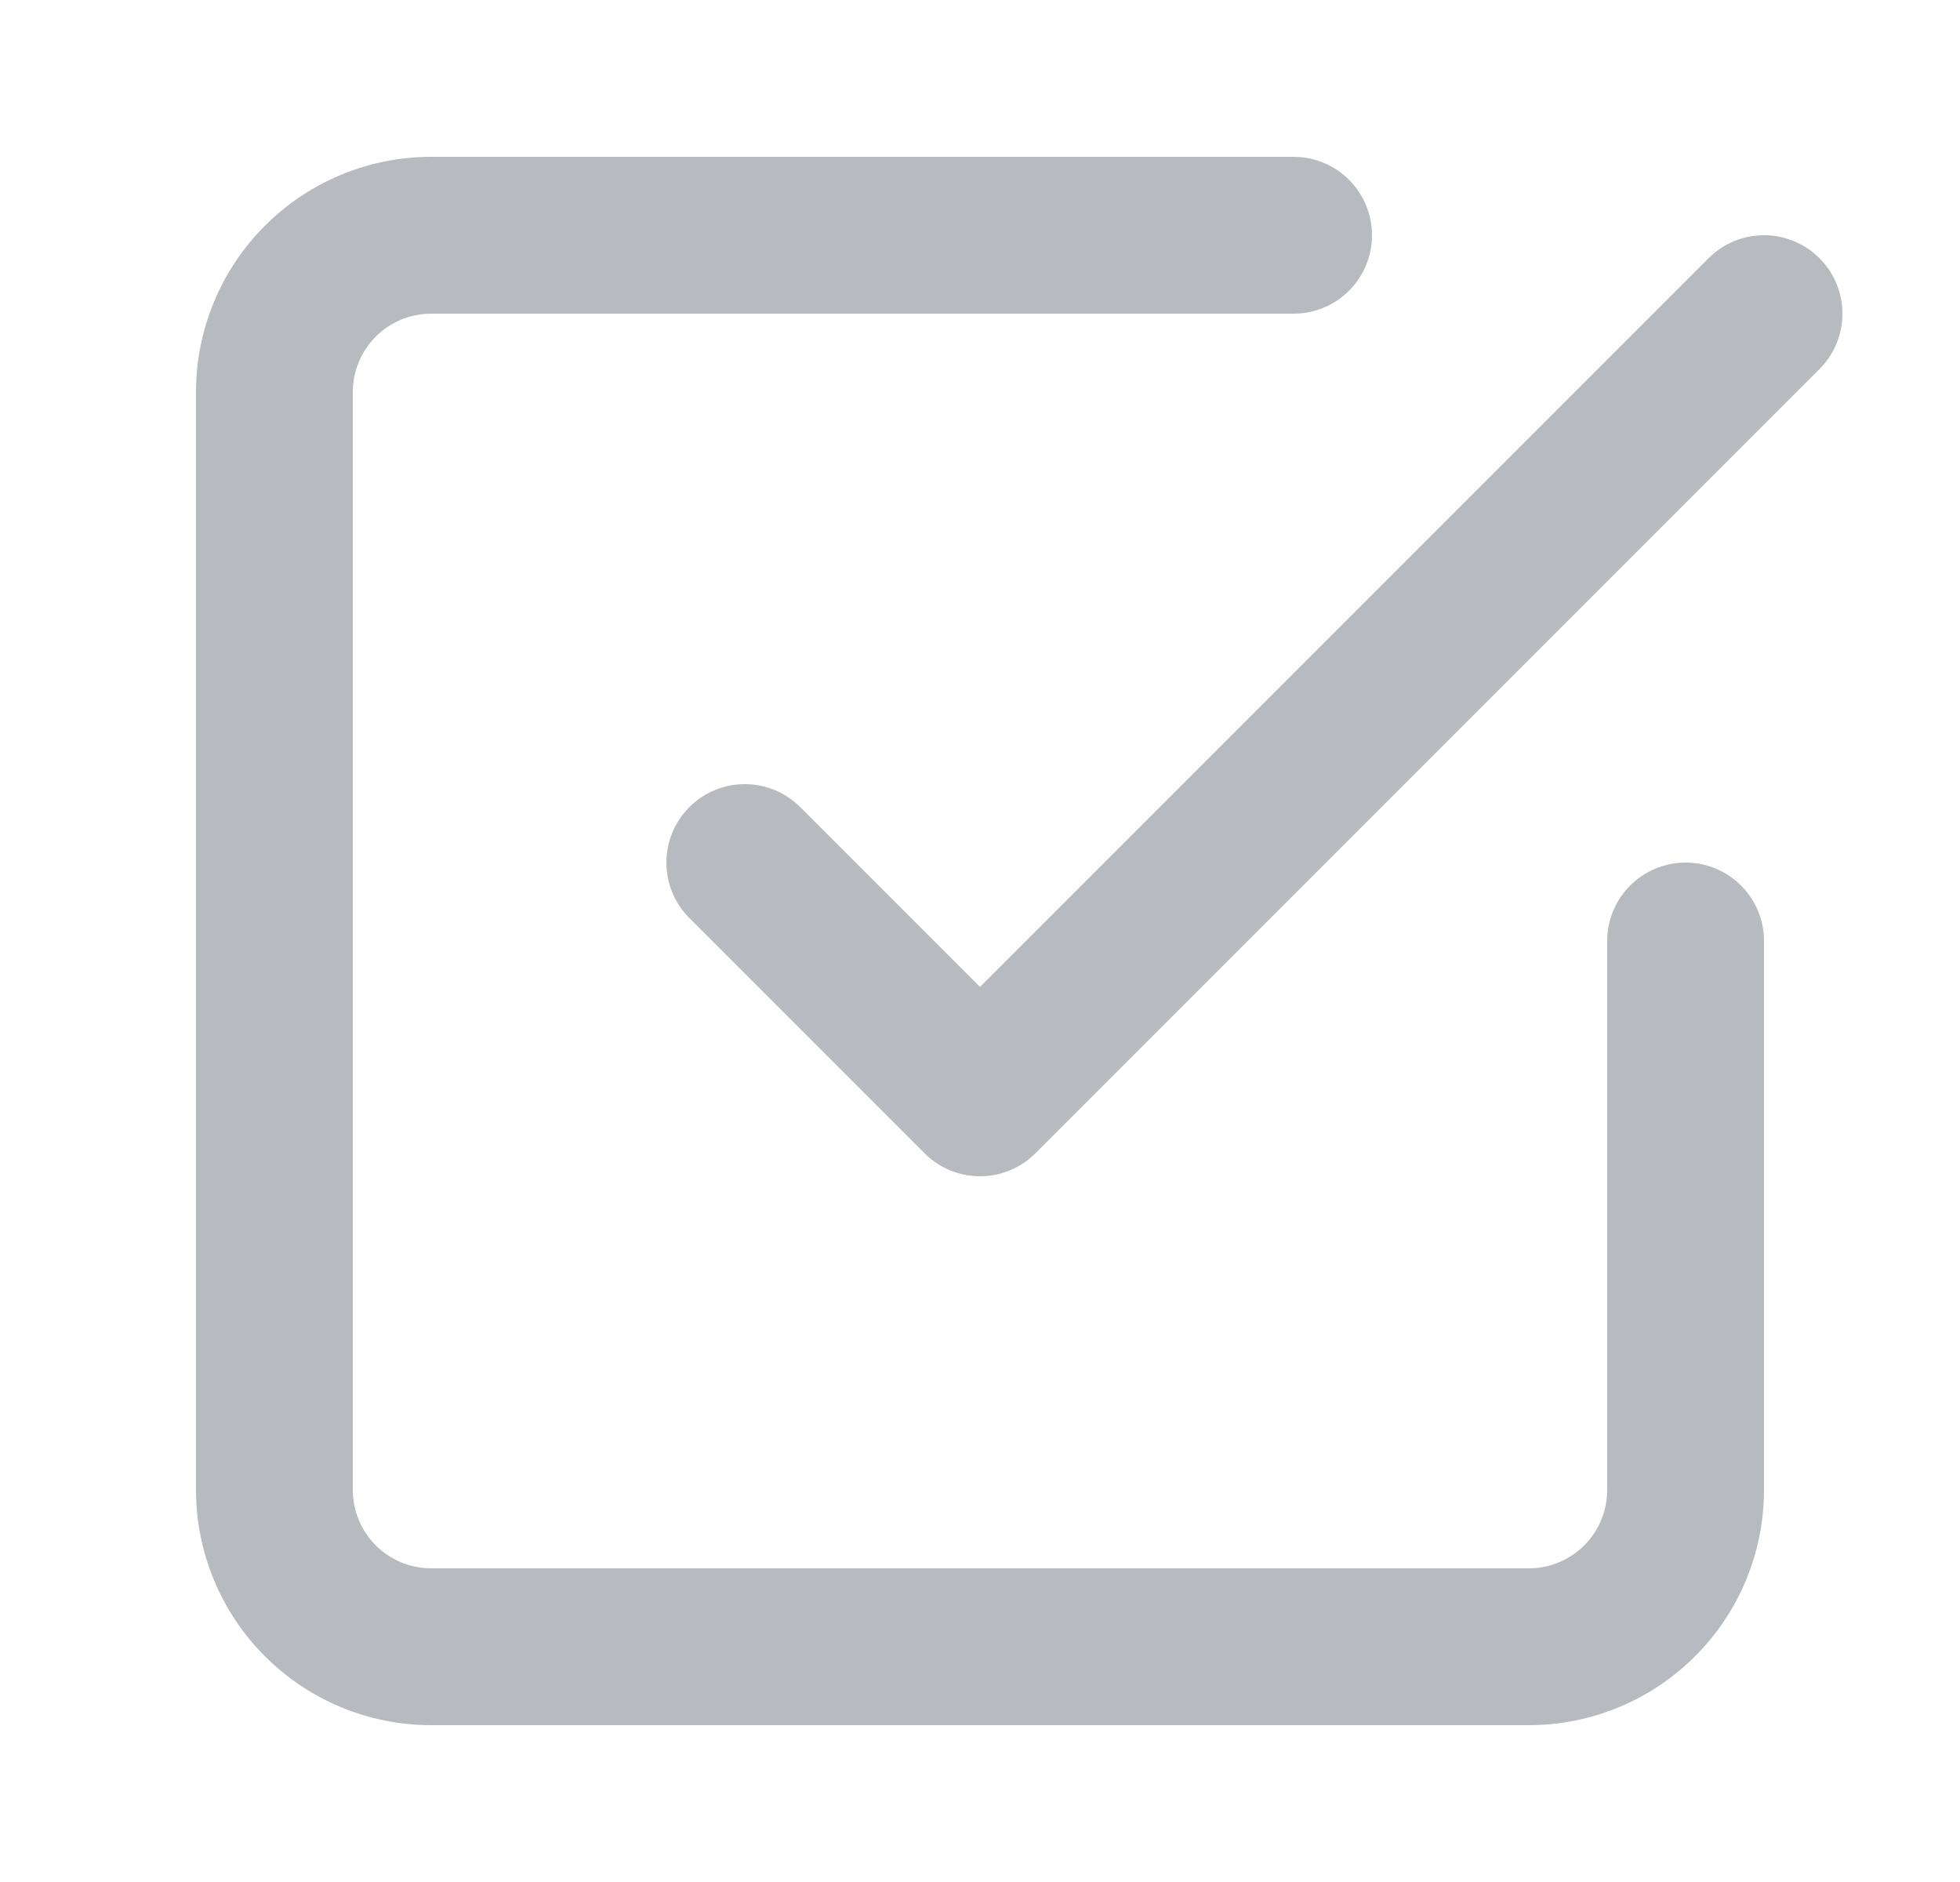
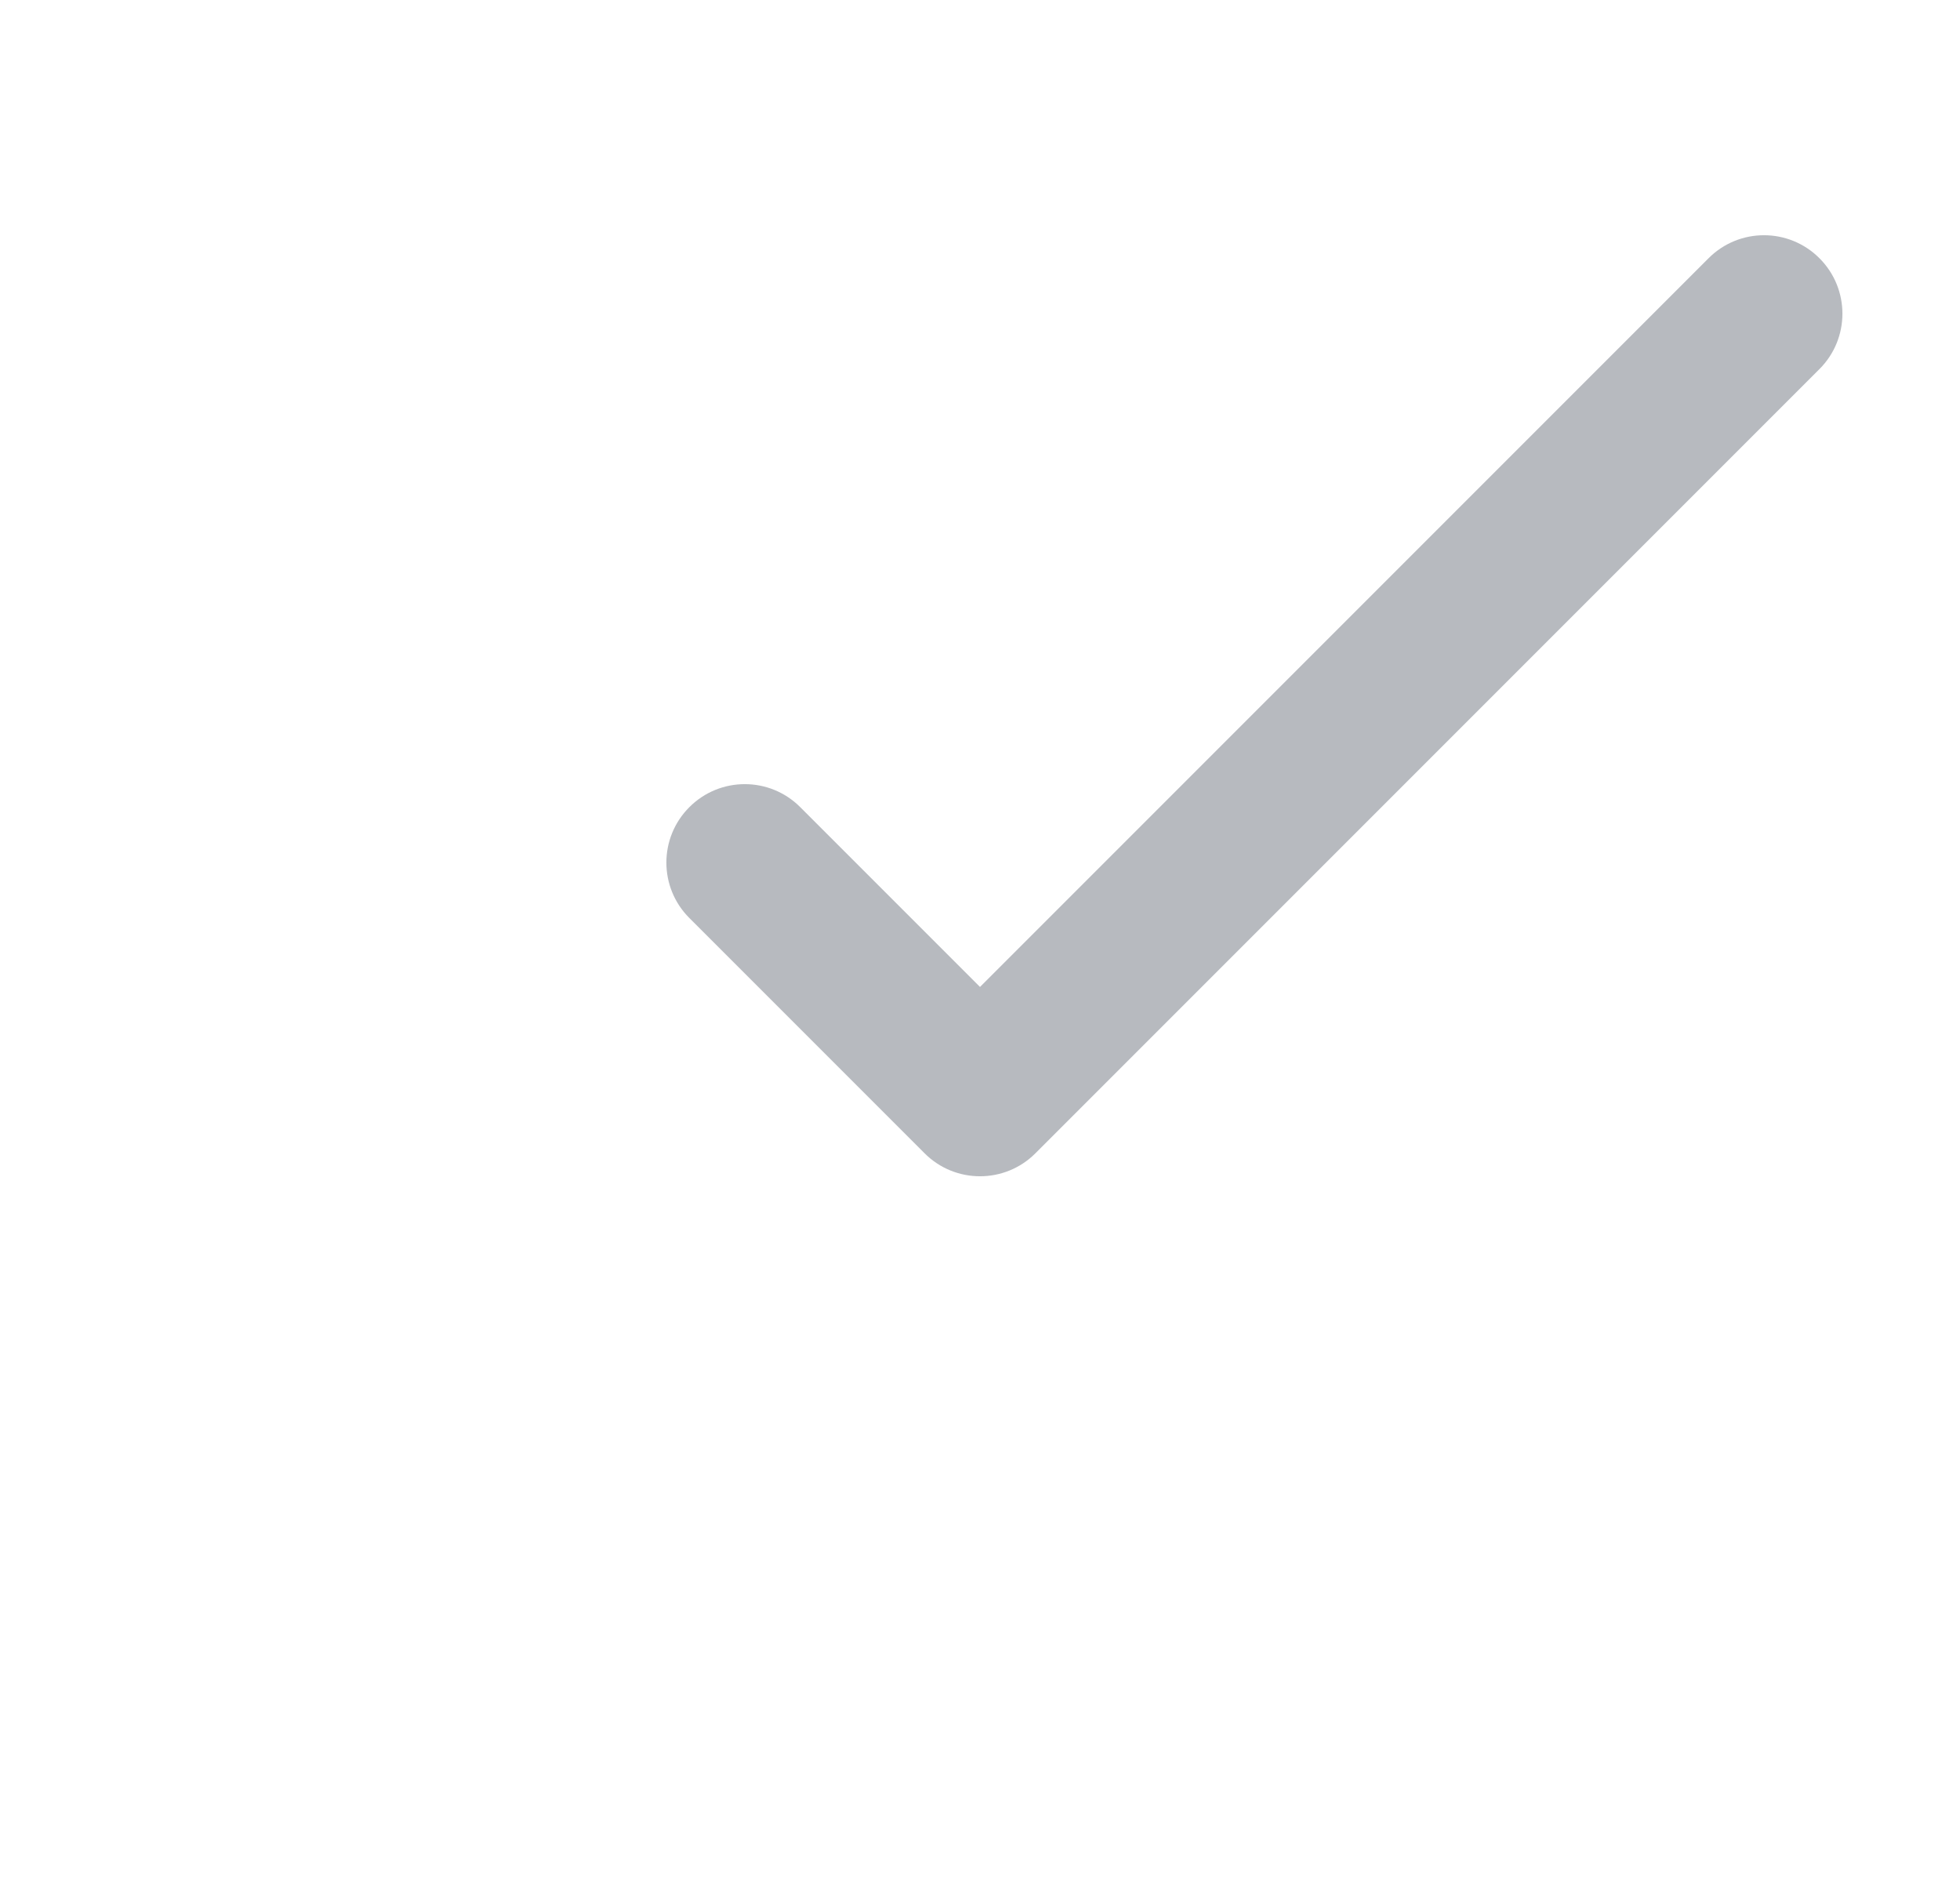
<svg xmlns="http://www.w3.org/2000/svg" width="25" height="24" viewBox="0 0 25 24" fill="none">
  <path fill-rule="evenodd" clip-rule="evenodd" d="M23.207 3.293C23.598 3.683 23.598 4.317 23.207 4.707L13.207 14.707C12.817 15.098 12.183 15.098 11.793 14.707L8.793 11.707C8.402 11.317 8.402 10.683 8.793 10.293C9.183 9.902 9.817 9.902 10.207 10.293L12.5 12.586L21.793 3.293C22.183 2.902 22.817 2.902 23.207 3.293Z" fill="#B7BABF" class="svg-fill" />
-   <path fill-rule="evenodd" clip-rule="evenodd" d="M5.5 4C5.235 4 4.98 4.105 4.793 4.293C4.605 4.48 4.5 4.735 4.5 5V19C4.5 19.265 4.605 19.52 4.793 19.707C4.98 19.895 5.235 20 5.5 20H19.5C19.765 20 20.02 19.895 20.207 19.707C20.395 19.52 20.5 19.265 20.5 19V12C20.5 11.448 20.948 11 21.5 11C22.052 11 22.5 11.448 22.5 12V19C22.5 19.796 22.184 20.559 21.621 21.121C21.059 21.684 20.296 22 19.5 22H5.5C4.704 22 3.941 21.684 3.379 21.121C2.816 20.559 2.5 19.796 2.5 19V5C2.5 4.204 2.816 3.441 3.379 2.879C3.941 2.316 4.704 2 5.5 2H16.5C17.052 2 17.5 2.448 17.5 3C17.5 3.552 17.052 4 16.5 4H5.5Z" fill="#B7BABF" class="svg-fill" />
</svg>